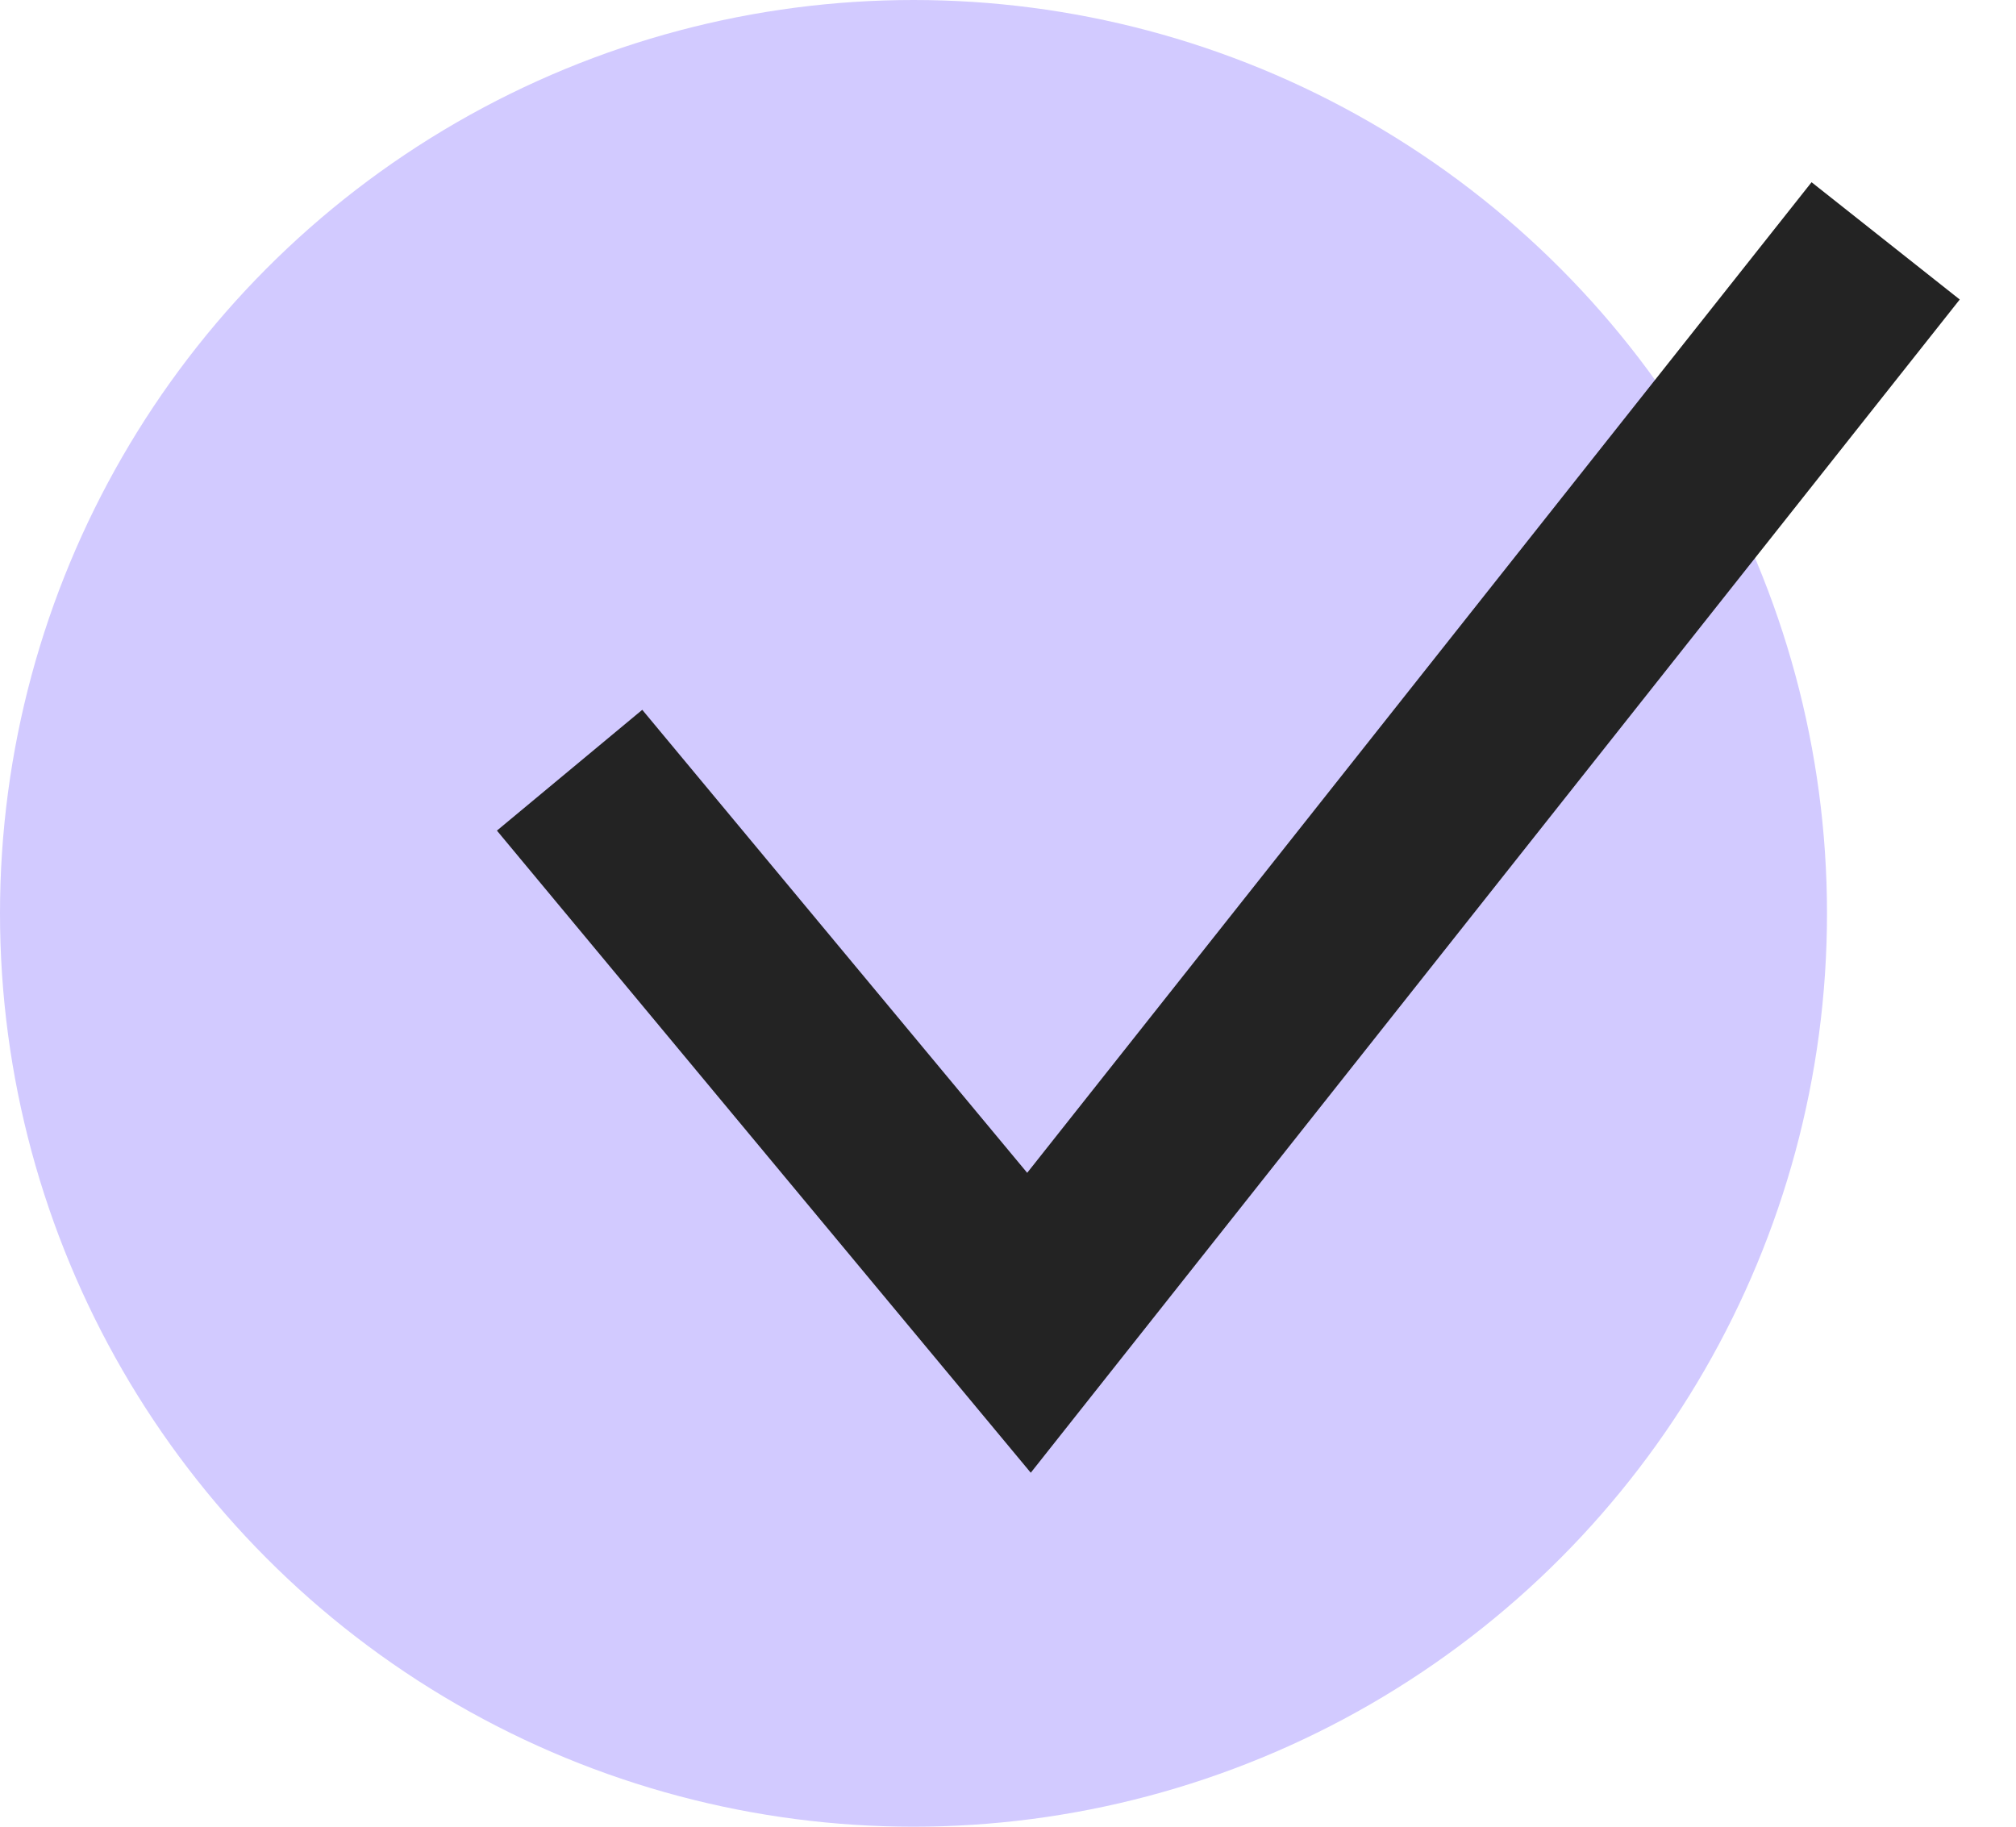
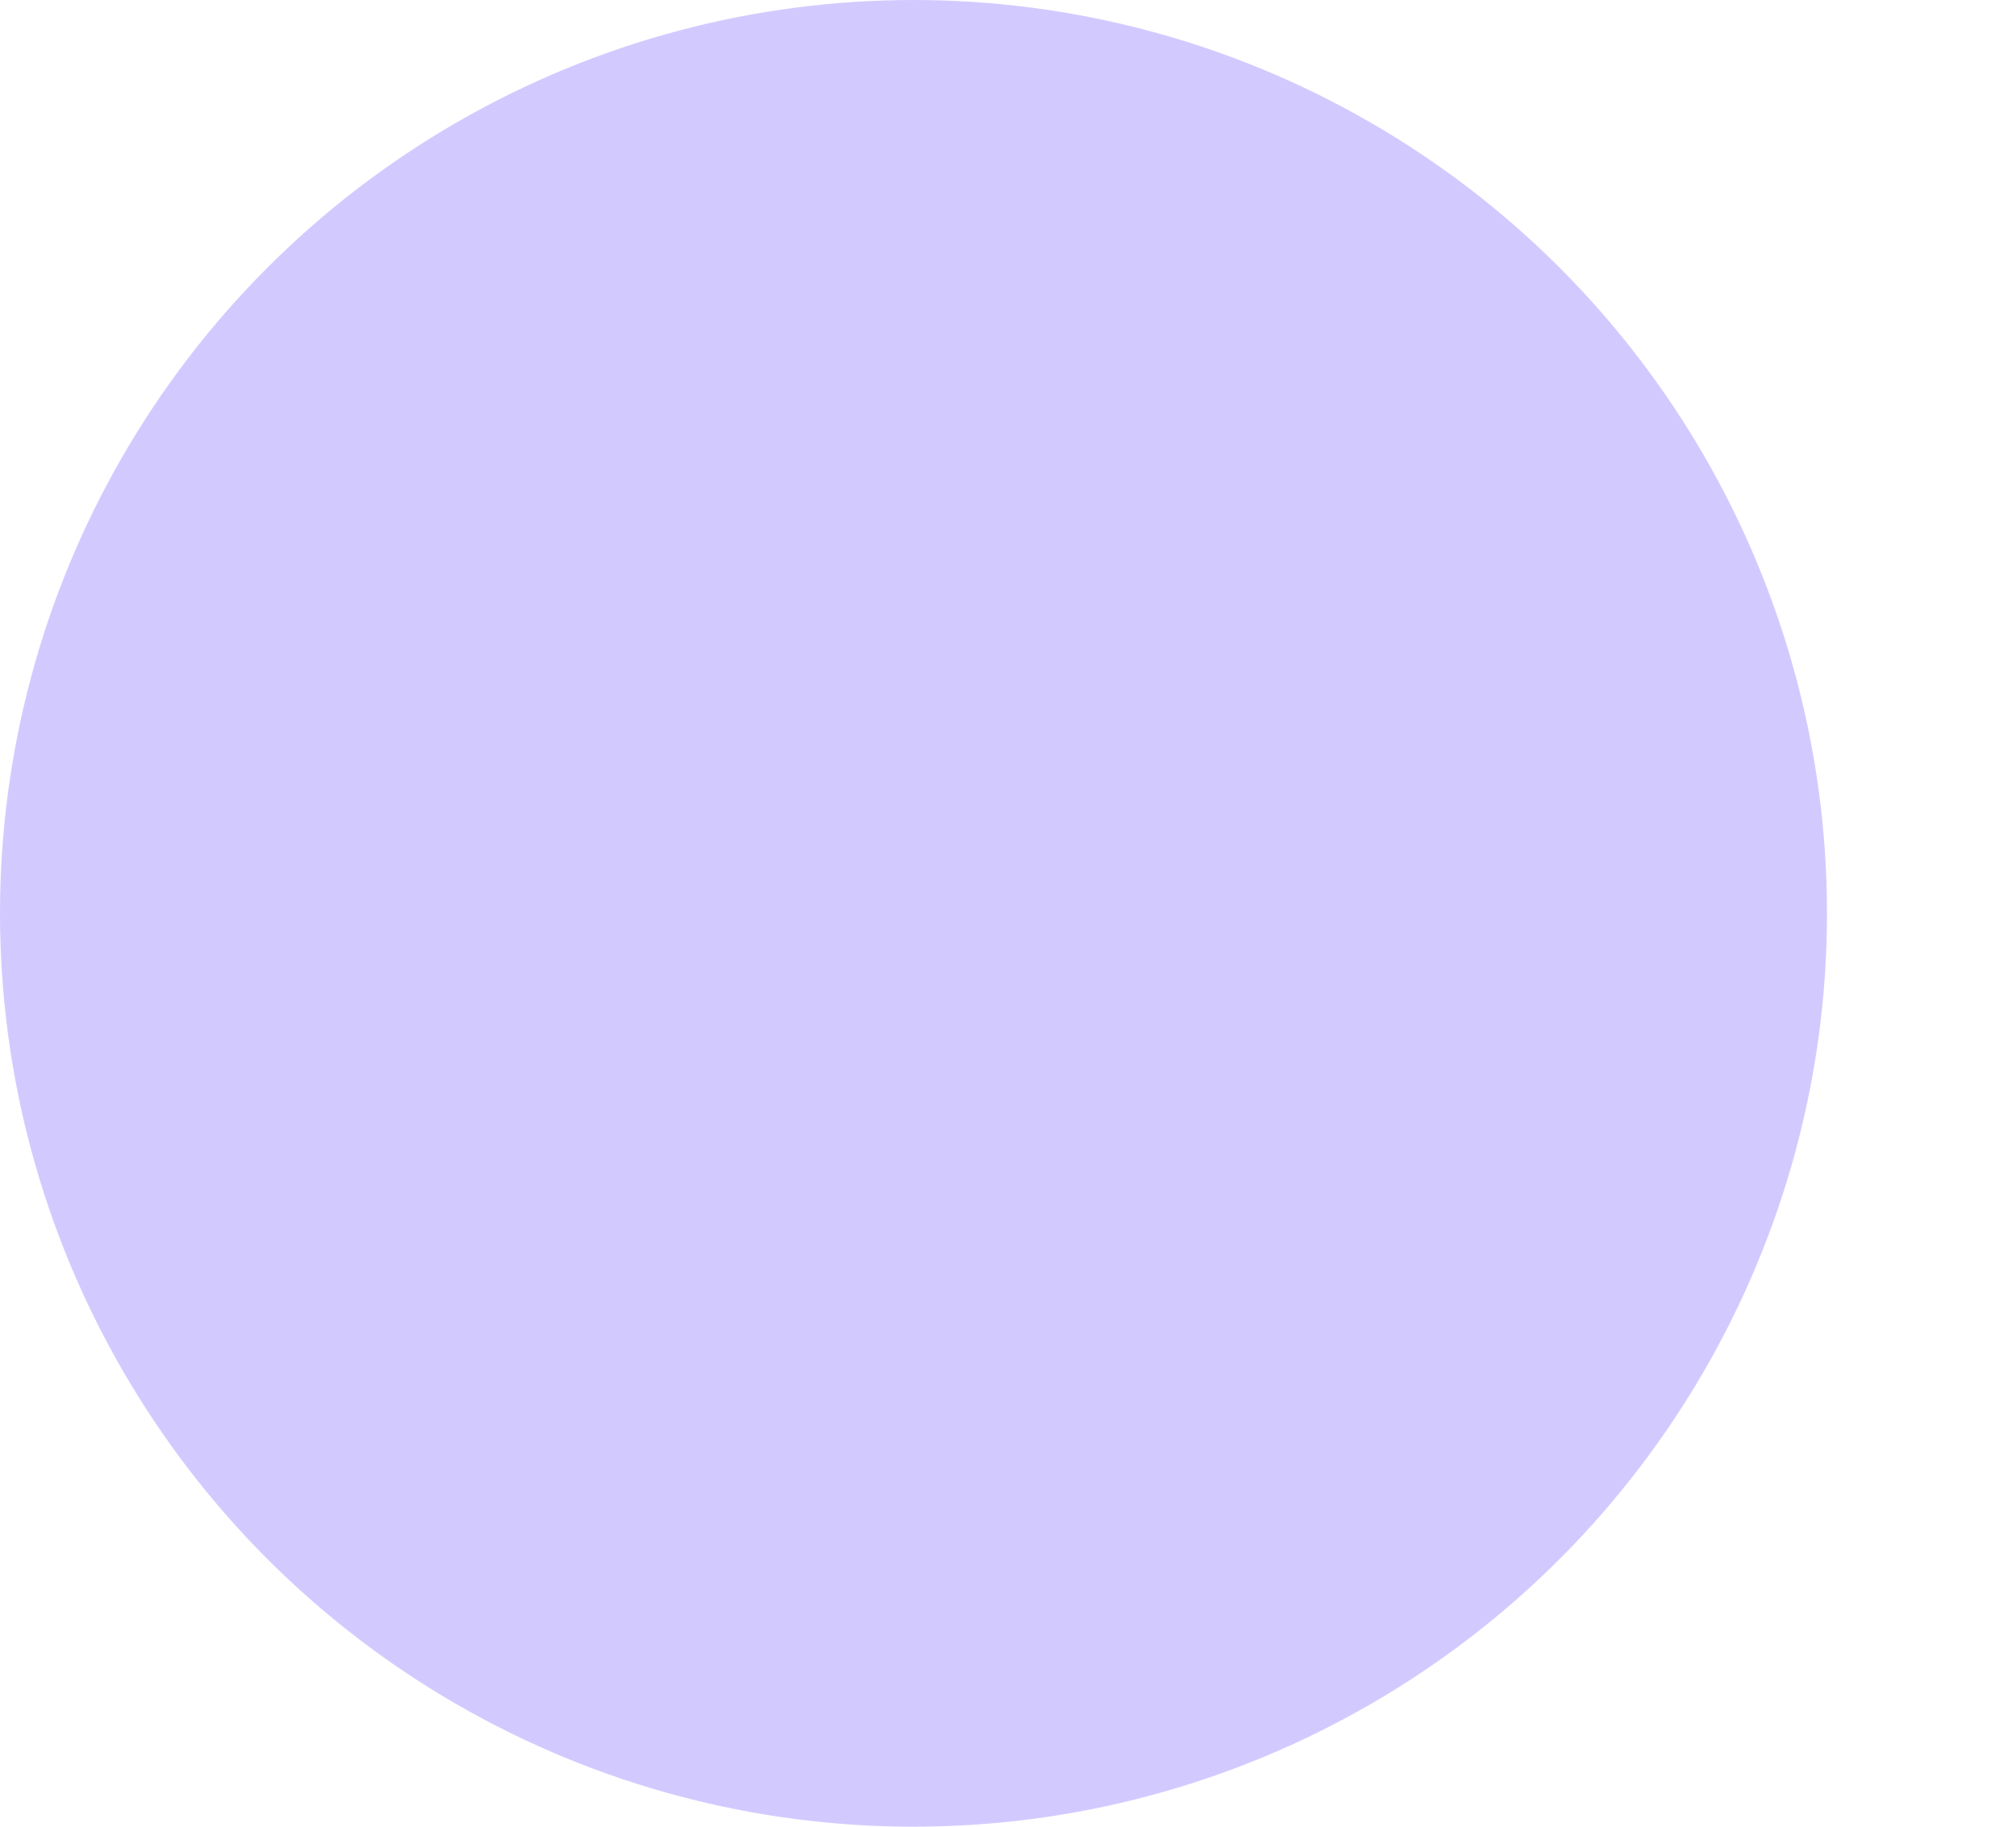
<svg xmlns="http://www.w3.org/2000/svg" width="32" height="29" viewBox="0 0 32 29" fill="none">
  <circle cx="14.5" cy="14.5" r="14.5" fill="#D2CAFF" />
-   <path d="M10 13.381L16.333 21L29 5" stroke="#232323" stroke-width="3" stroke-linecap="square" />
</svg>